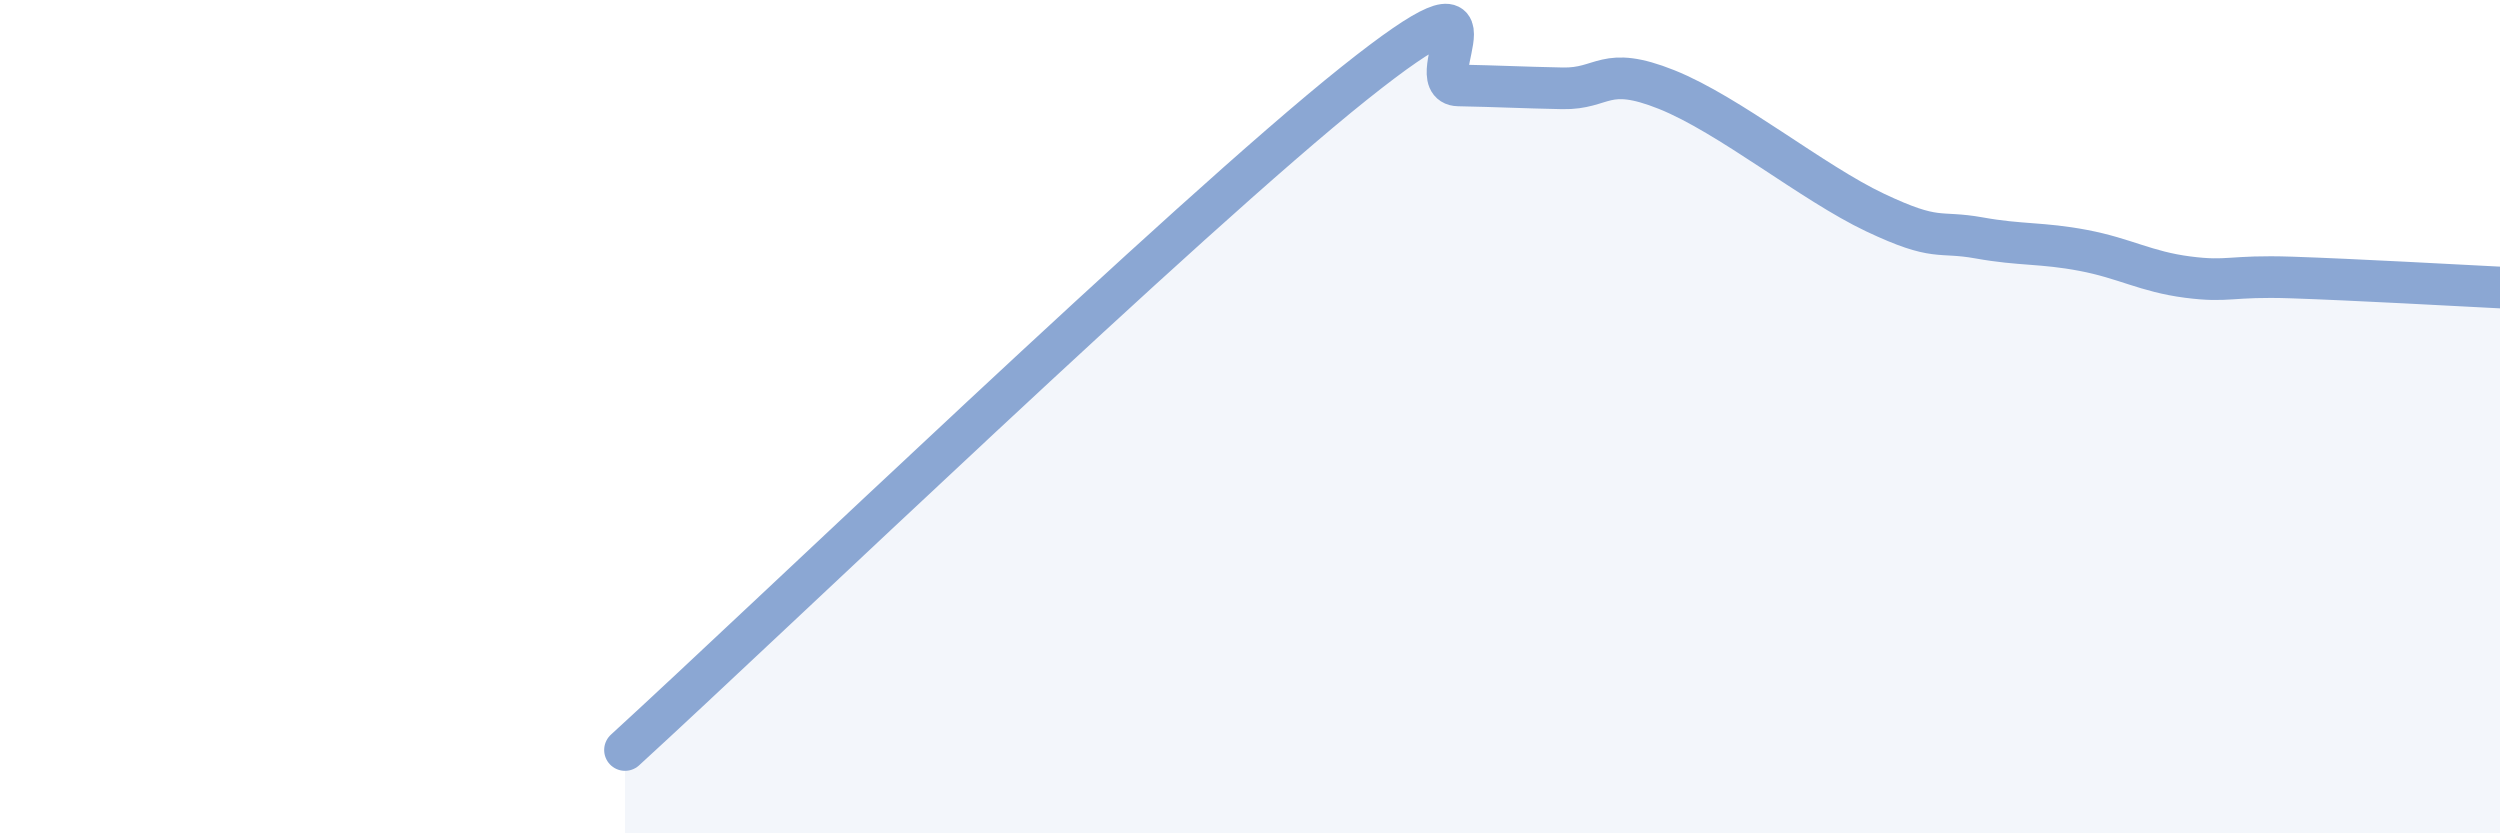
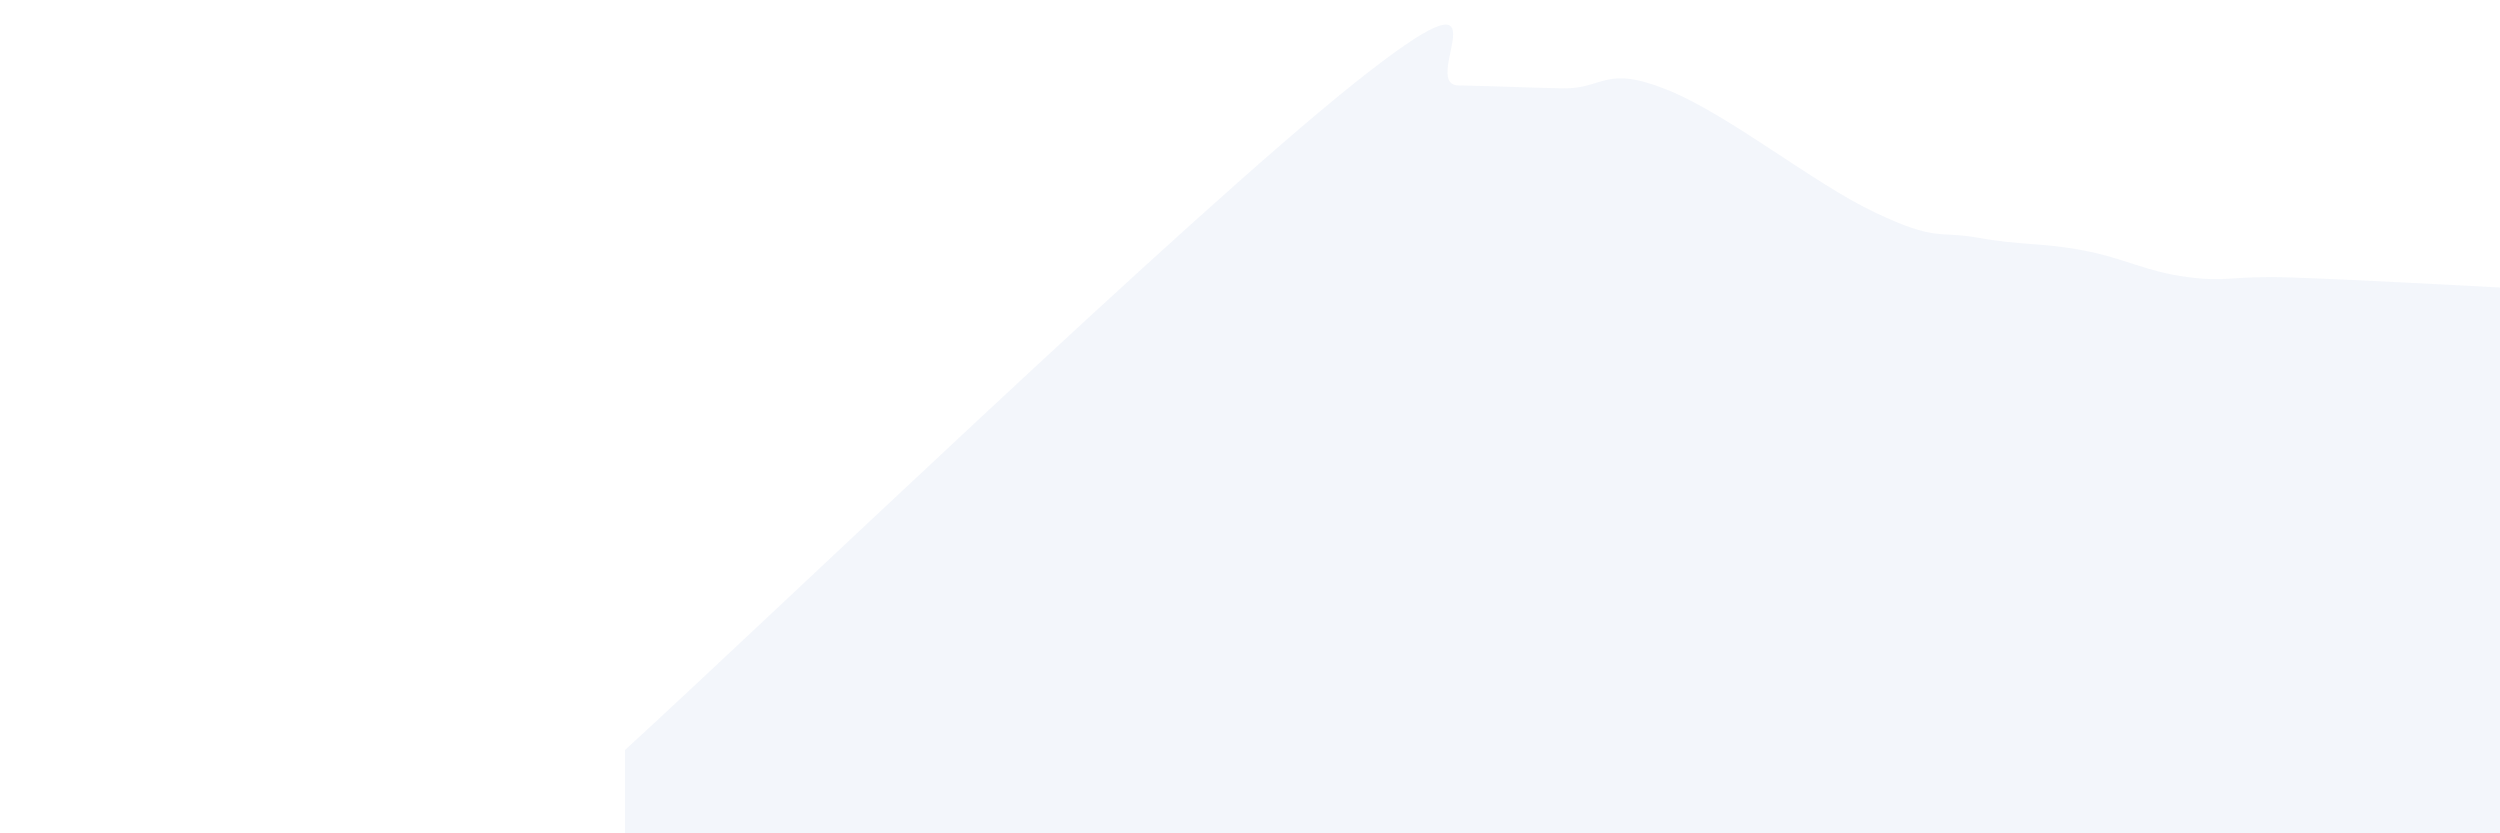
<svg xmlns="http://www.w3.org/2000/svg" width="60" height="20" viewBox="0 0 60 20">
  <path d="M 15,18 C 18.5,14.8 28.5,5.19 32.5,2 C 36.5,-1.19 34,2.03 35,2.05 C 36,2.07 36.5,2.1 37.5,2.12 C 38.5,2.14 38.5,1.55 40,2.15 C 41.5,2.75 43.5,4.39 45,5.1 C 46.5,5.81 46.5,5.53 47.5,5.71 C 48.5,5.89 49,5.82 50,6.01 C 51,6.2 51.5,6.52 52.5,6.65 C 53.5,6.78 53.5,6.61 55,6.66 C 56.5,6.71 59,6.85 60,6.9L60 20L15 20Z" fill="#8ba7d3" opacity="0.1" stroke-linecap="round" stroke-linejoin="round" />
-   <path d="M 15,18 C 18.5,14.8 28.5,5.19 32.5,2 C 36.5,-1.19 34,2.03 35,2.05 C 36,2.07 36.5,2.1 37.5,2.12 C 38.5,2.14 38.5,1.55 40,2.15 C 41.5,2.75 43.5,4.39 45,5.1 C 46.5,5.81 46.5,5.53 47.5,5.71 C 48.5,5.89 49,5.82 50,6.01 C 51,6.2 51.5,6.52 52.5,6.65 C 53.5,6.78 53.5,6.61 55,6.66 C 56.5,6.71 59,6.85 60,6.9" stroke="#8ba7d3" stroke-width="1" fill="none" stroke-linecap="round" stroke-linejoin="round" />
</svg>